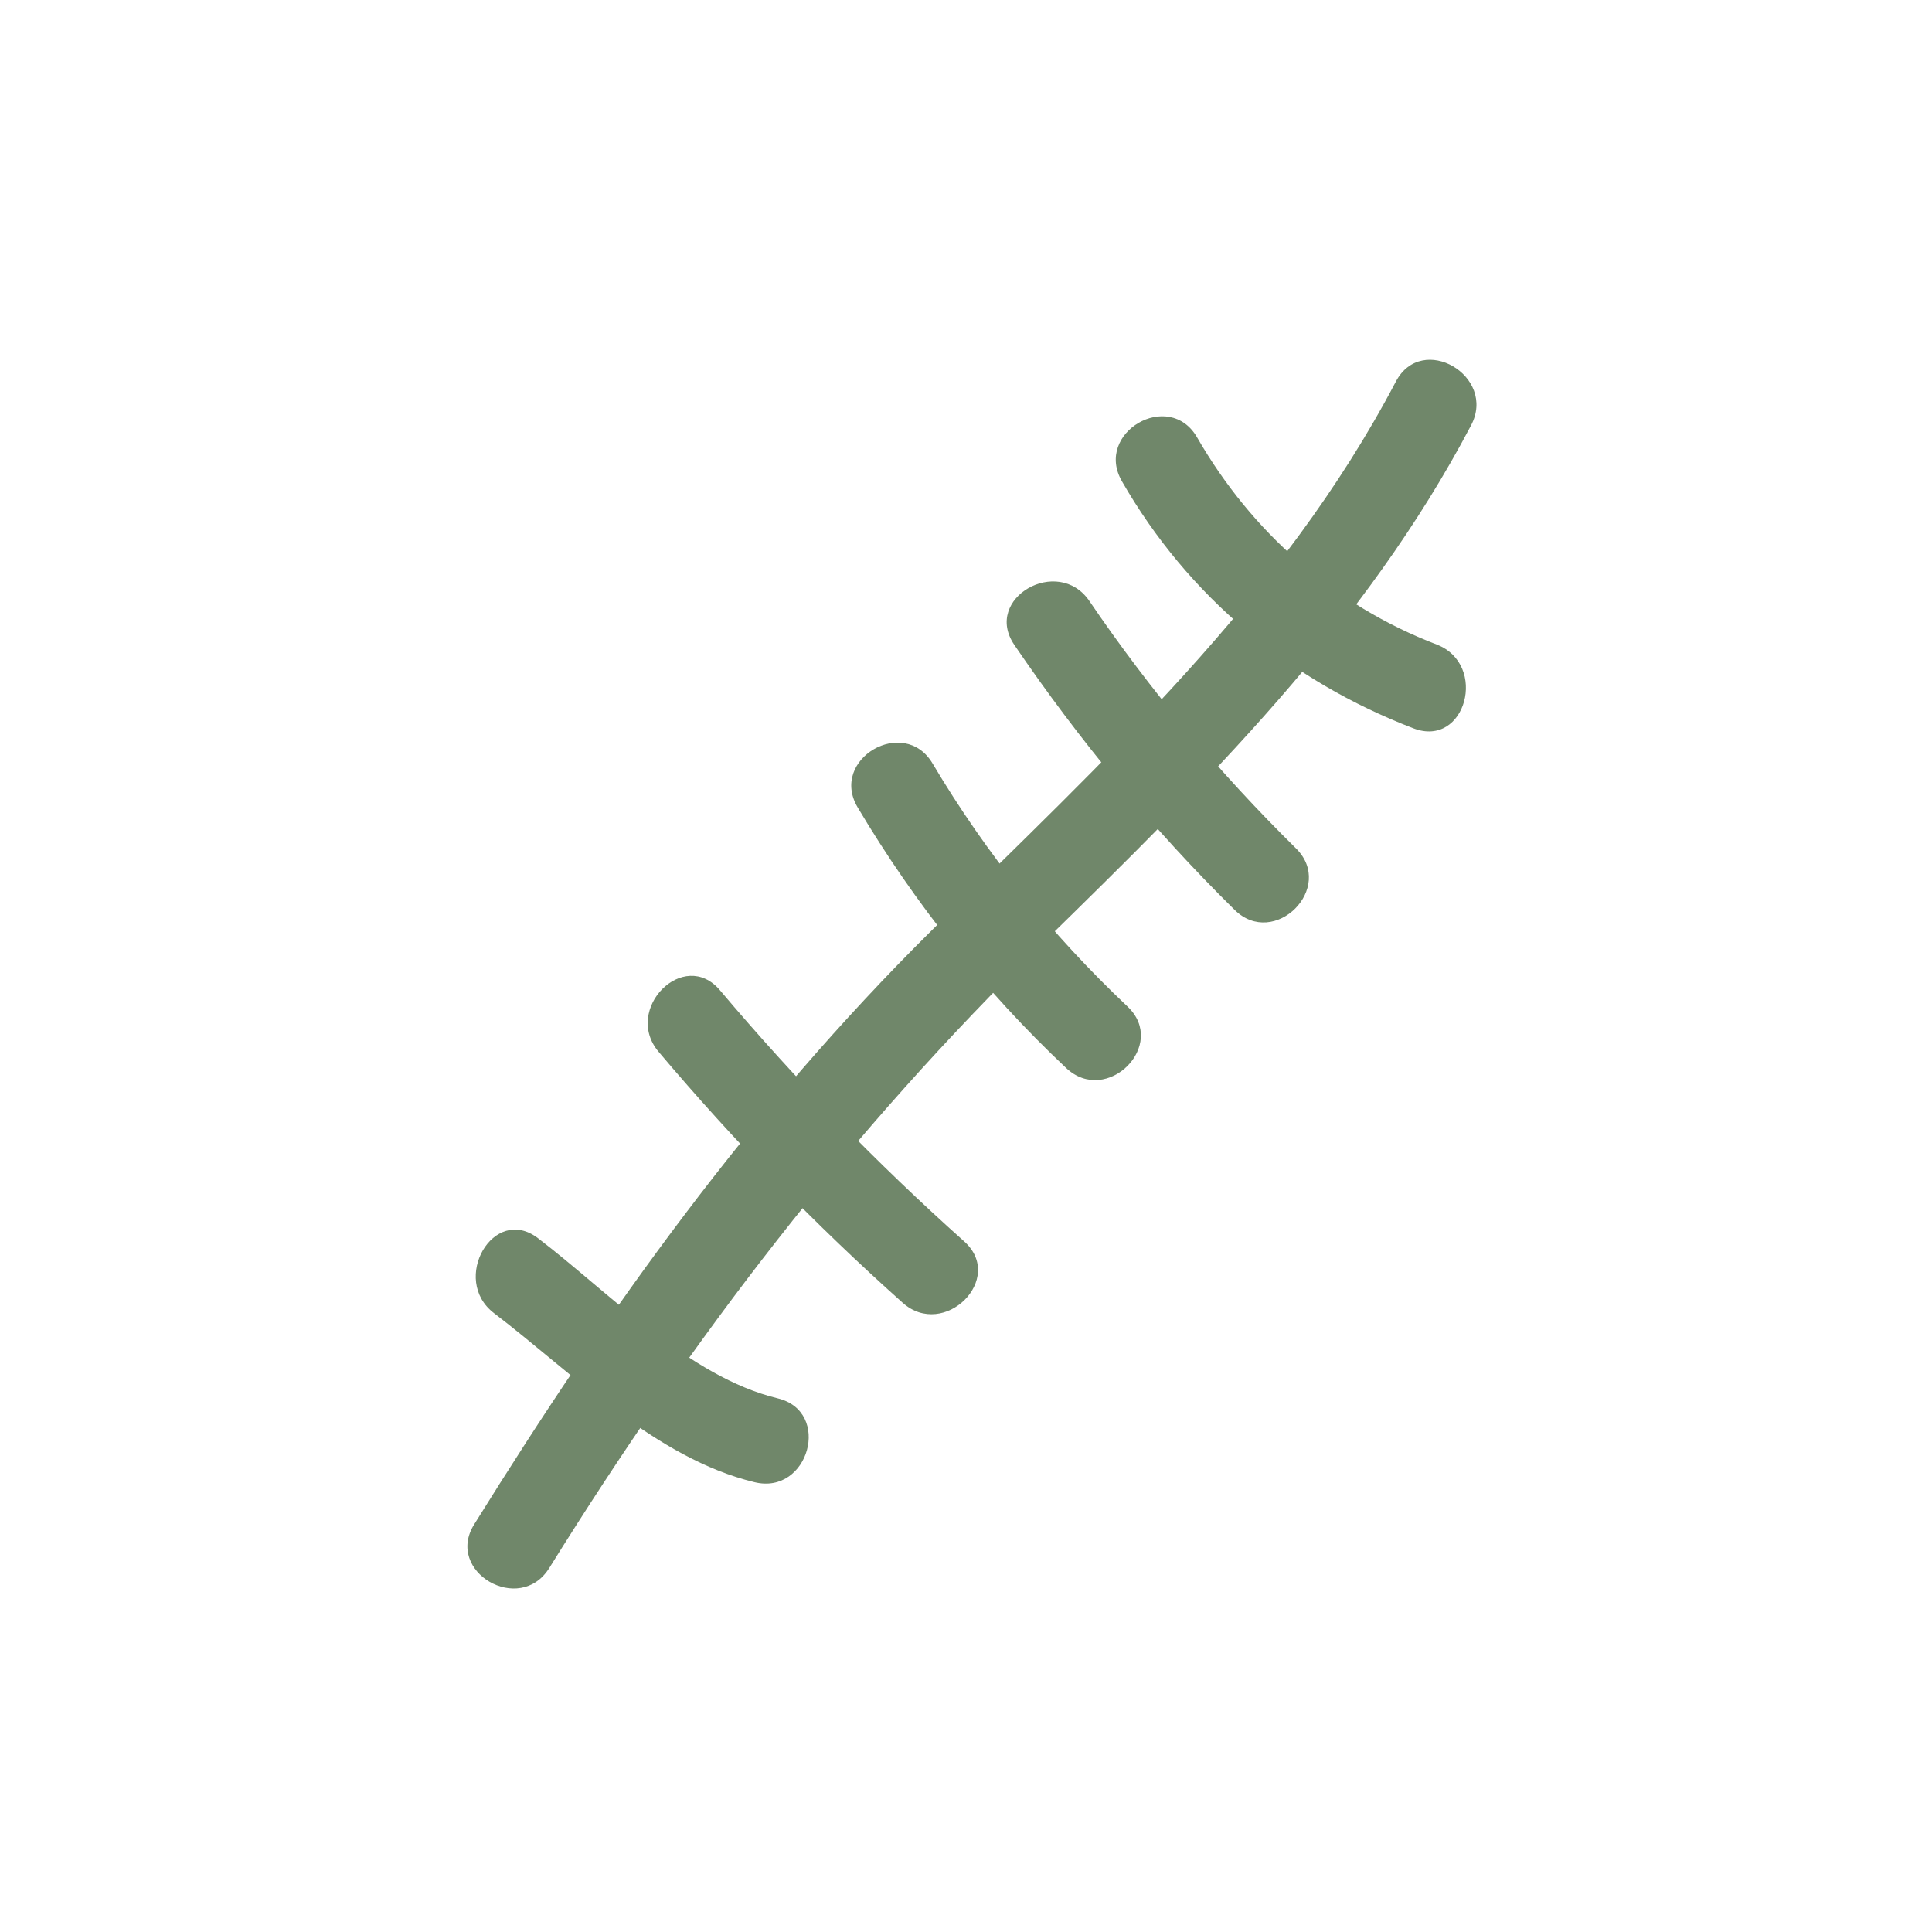
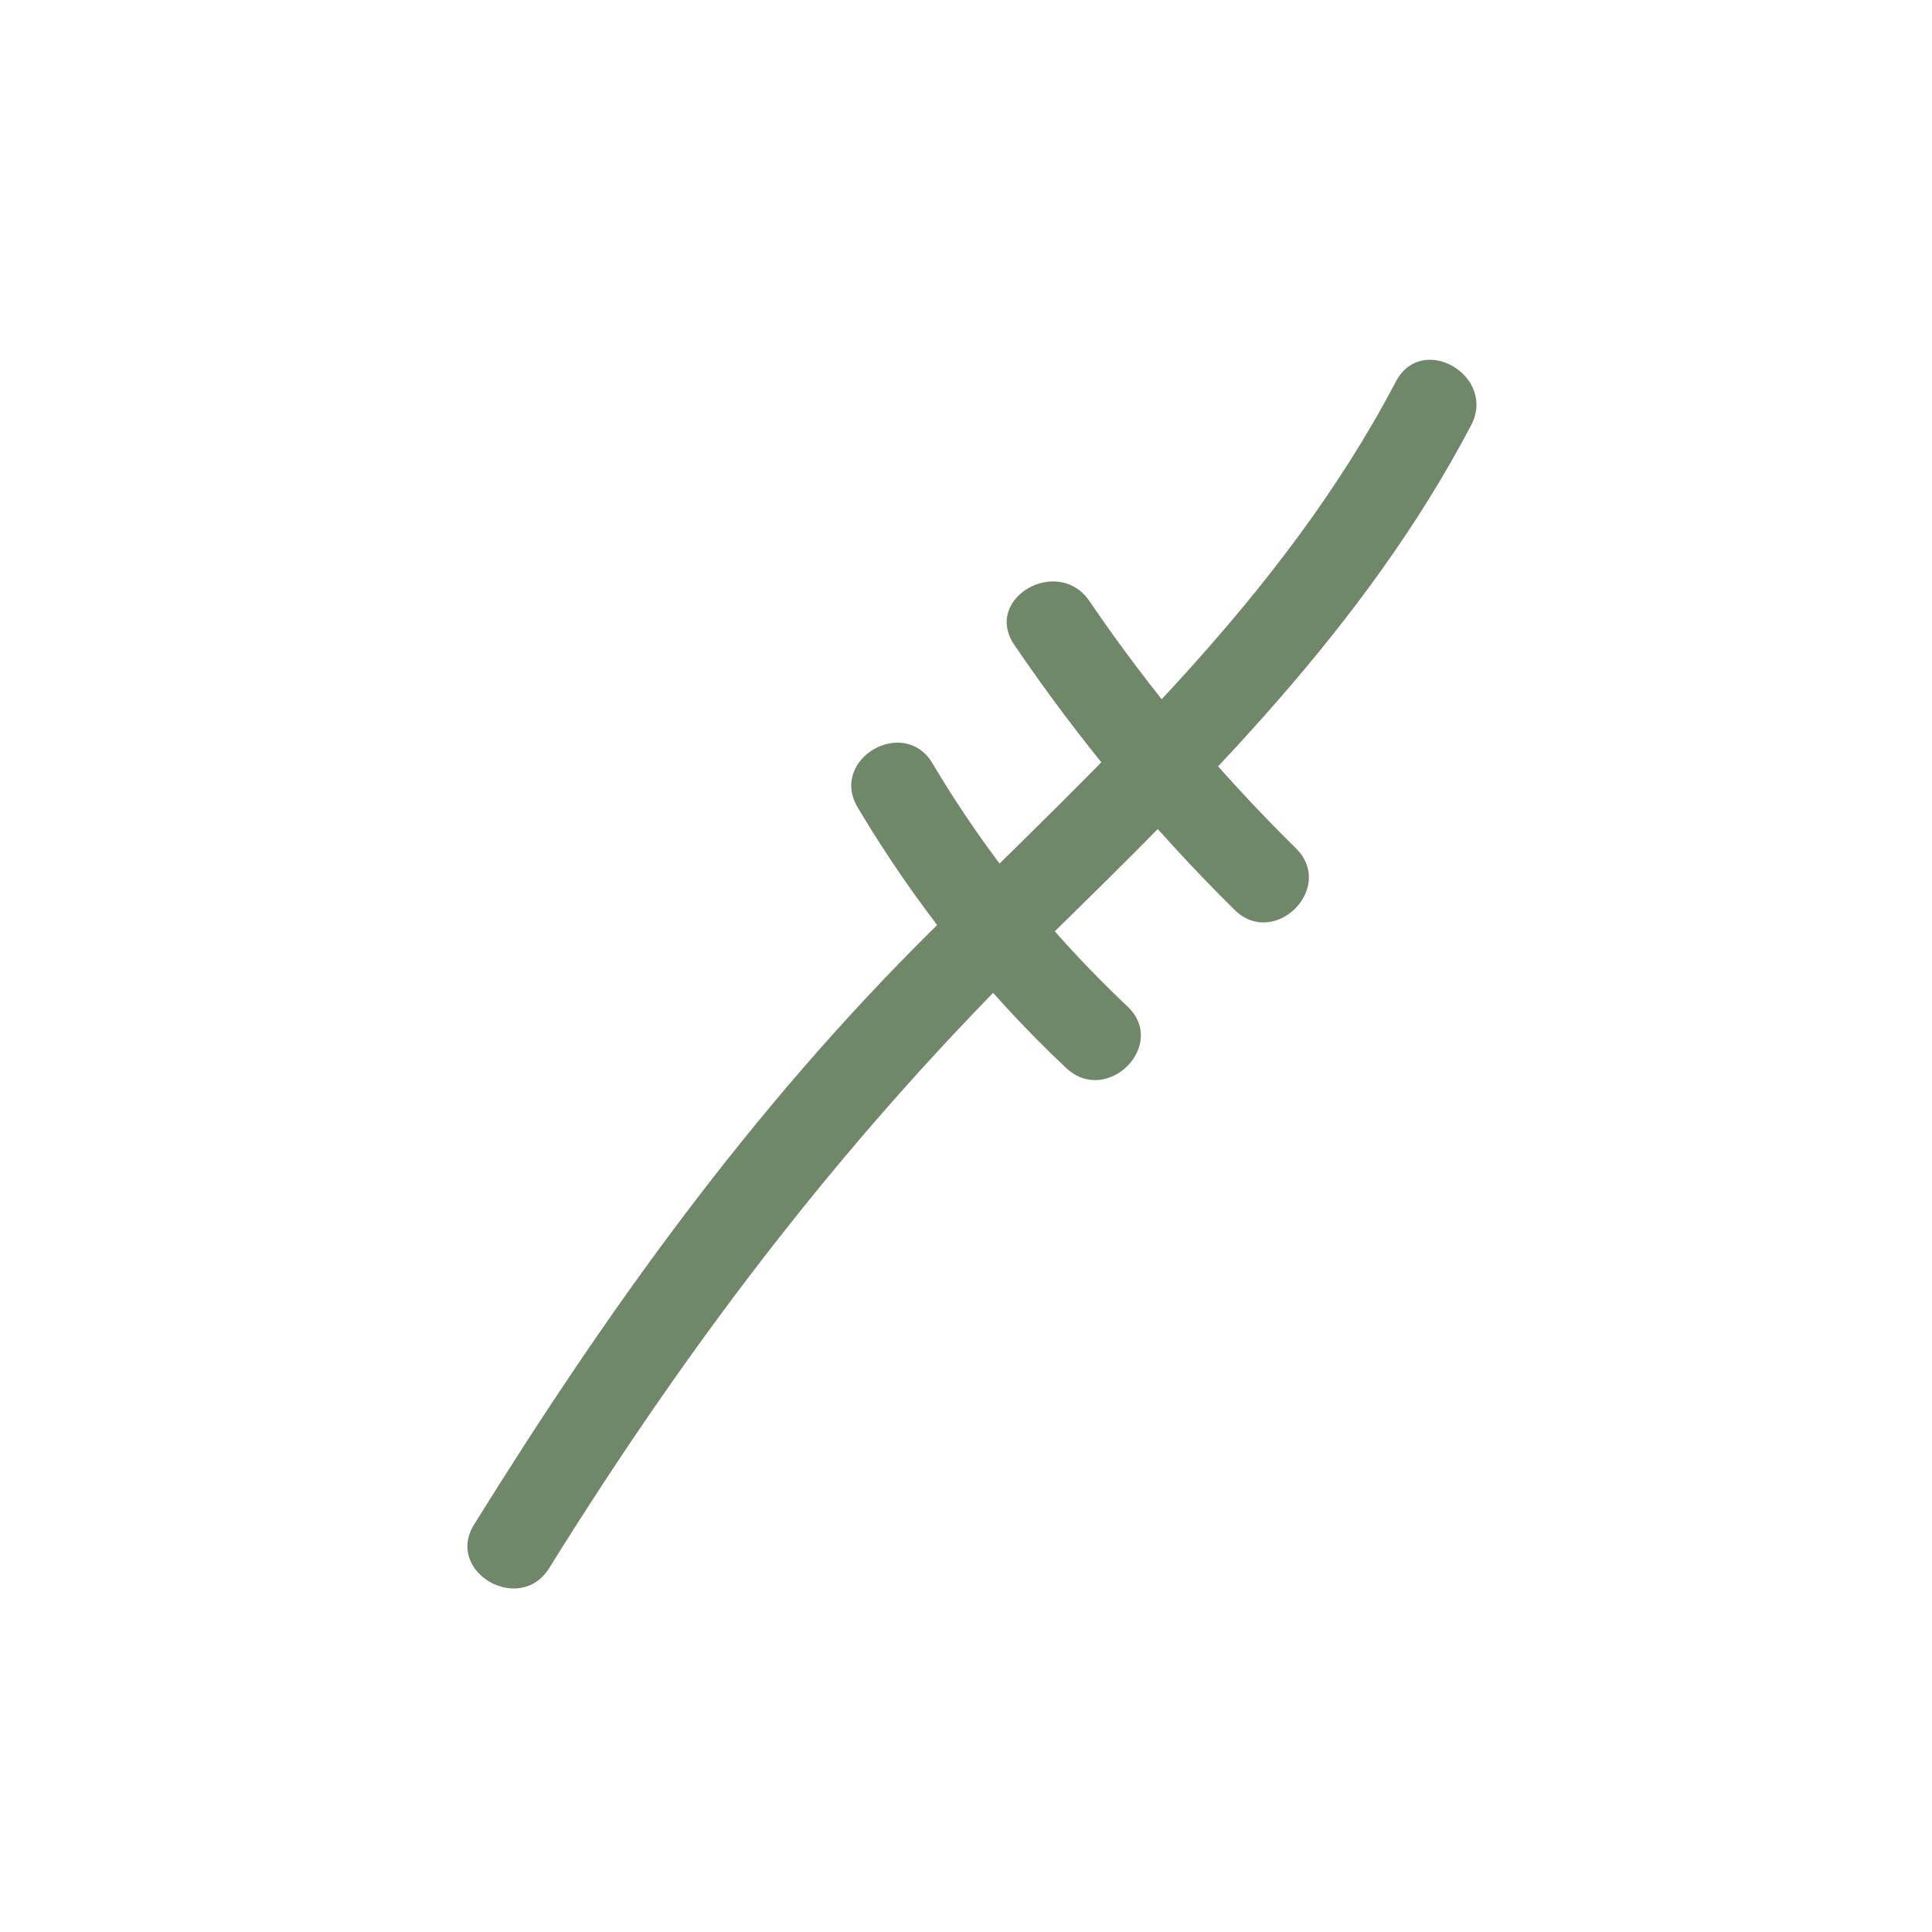
<svg xmlns="http://www.w3.org/2000/svg" viewBox="0 0 100 100" fill-rule="evenodd">
  <path d="m28.43 81.16c7.449-11.98 15.539-22.559 25.621-32.422 8.32-8.148 16.621-16.309 22.09-26.719 1.352-2.559-2.539-4.84-3.891-2.269-5.891 11.219-15.18 19.629-24.059 28.441-9.359 9.281-16.699 19.531-23.648 30.711-1.531 2.449 2.356 4.719 3.887 2.258z" fill="#70876a" />
-   <path d="m58.07 24.91c3.43 5.969 8.68 10.328 15.09 12.789 2.711 1.039 3.879-3.309 1.199-4.34-5.301-2.031-9.578-5.82-12.398-10.719-1.449-2.512-5.34-0.242-3.891 2.269z" fill="#70876a" />
  <path d="m52.5 33.379c3.359 4.93 7.148 9.52 11.398 13.711 2.059 2.039 5.25-1.141 3.18-3.18-3.981-3.922-7.551-8.18-10.691-12.801-1.625-2.379-5.527-0.141-3.887 2.269z" fill="#70876a" />
  <path d="m44.391 41.789c2.961 4.981 6.57 9.512 10.789 13.488 2.109 1.988 5.289-1.191 3.18-3.18-3.949-3.731-7.309-7.898-10.09-12.578-1.469-2.488-5.359-0.23-3.879 2.269z" fill="#70876a" />
-   <path d="m34.09 54.441c3.91 4.629 8.121 8.961 12.629 12.988 2.148 1.922 5.352-1.25 3.18-3.18-4.519-4.039-8.73-8.371-12.629-12.988-1.871-2.223-5.039 0.977-3.18 3.18z" fill="#70876a" />
-   <path d="m25.57 67.969c4.09 3.121 8.359 7.512 13.488 8.75 2.809 0.68 4.012-3.66 1.199-4.34-4.602-1.109-8.73-5.481-12.41-8.289-2.309-1.762-4.547 2.148-2.277 3.879z" fill="#70876a" />
</svg>